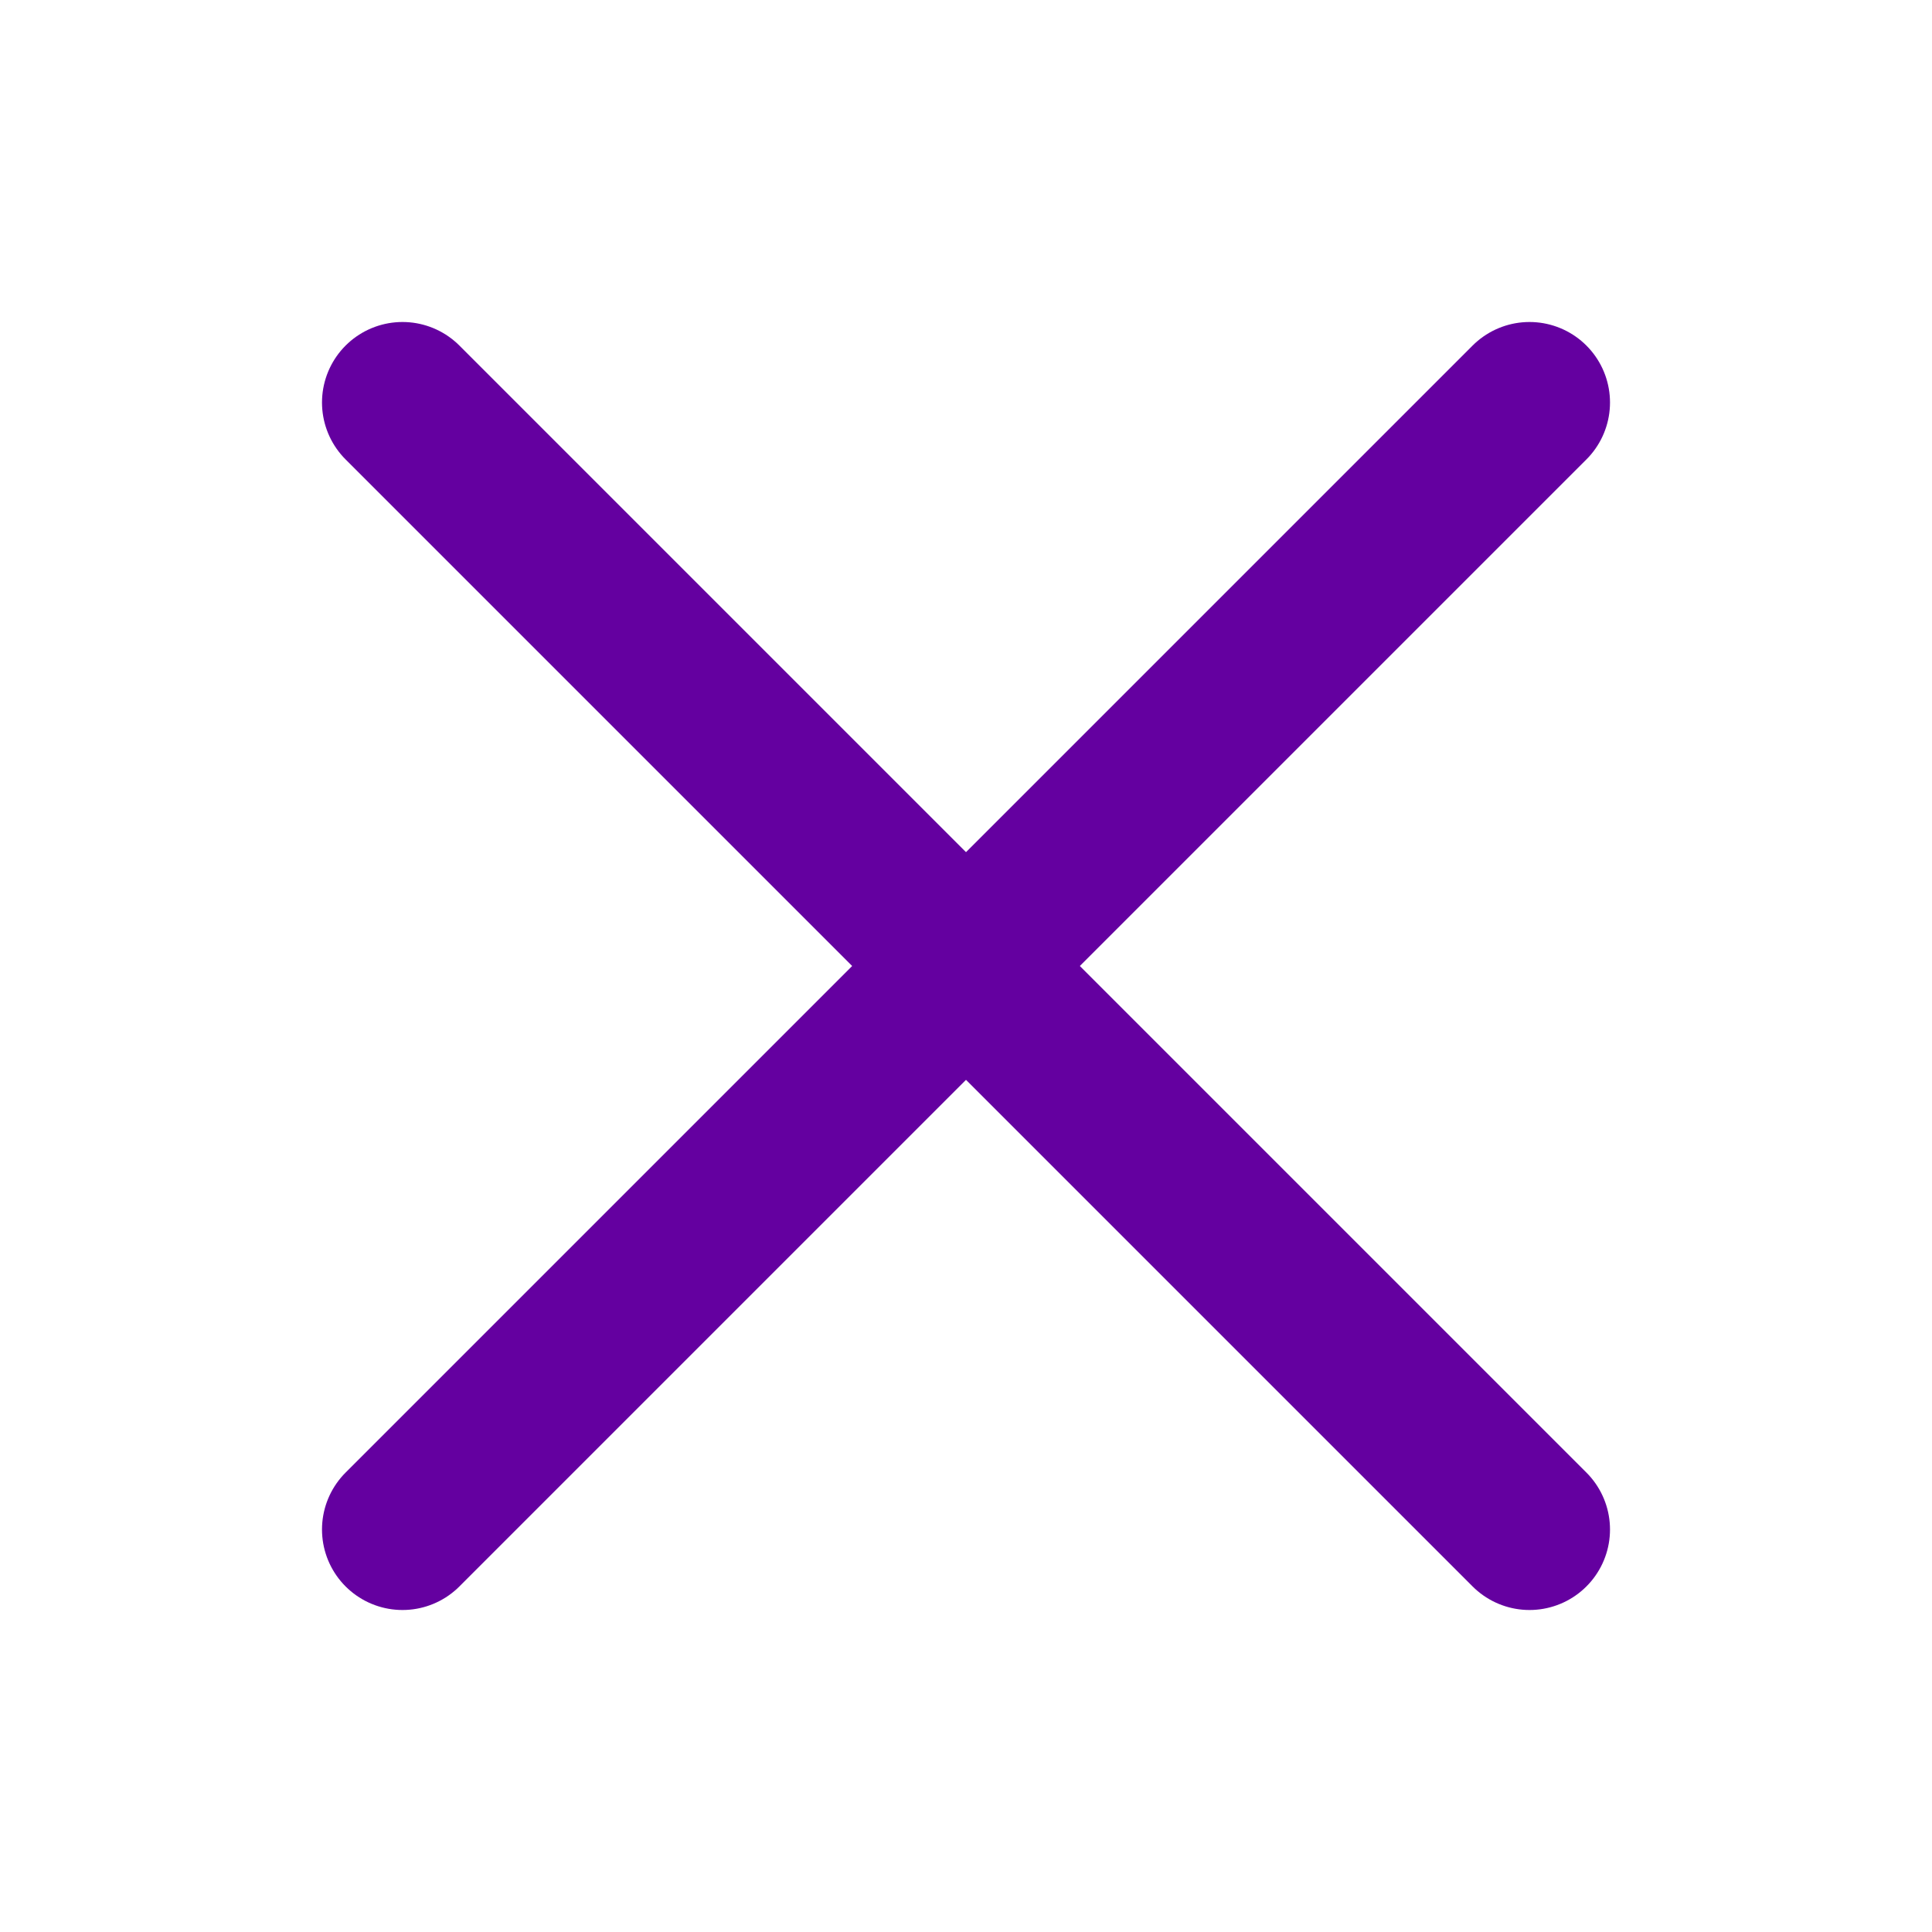
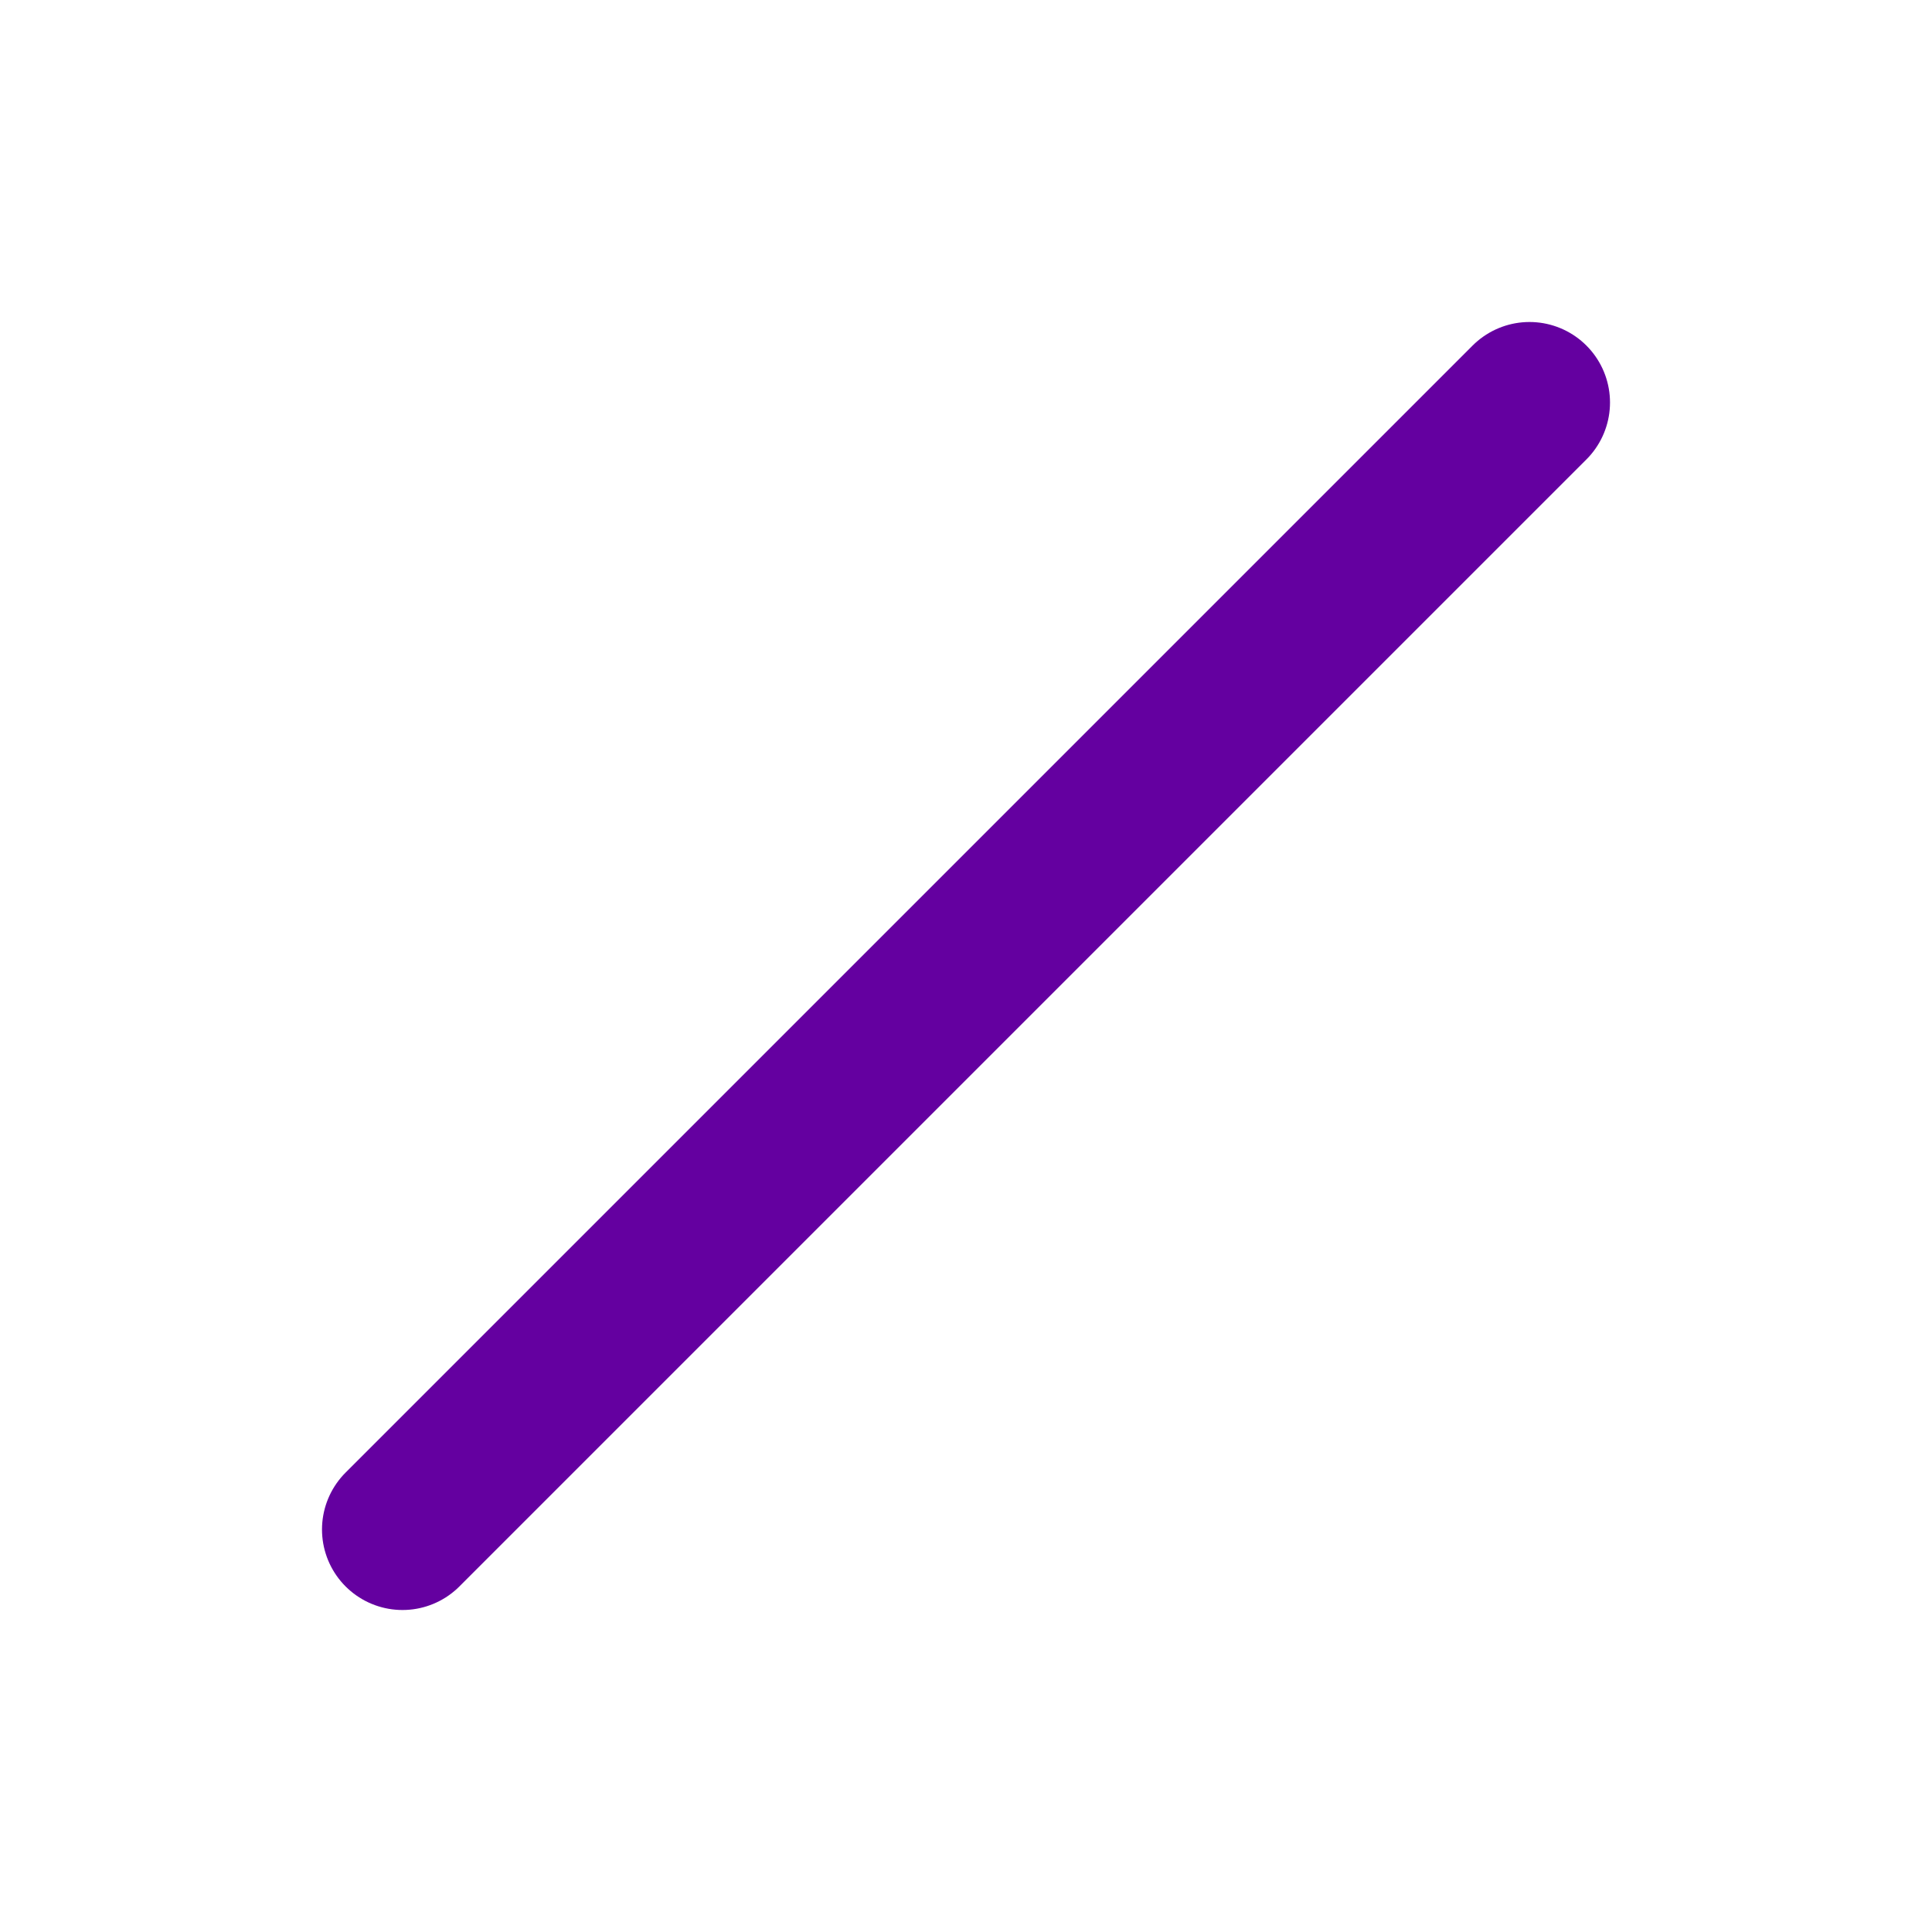
<svg xmlns="http://www.w3.org/2000/svg" width="24" height="24" viewBox="0 0 24 24" fill="none">
  <path d="M19 5L5 19" stroke="#6400A0" stroke-width="2" stroke-linecap="round" stroke-linejoin="round" />
-   <path d="M19 19L5 5" stroke="#6400A0" stroke-width="2" stroke-linecap="round" stroke-linejoin="round" />
</svg>